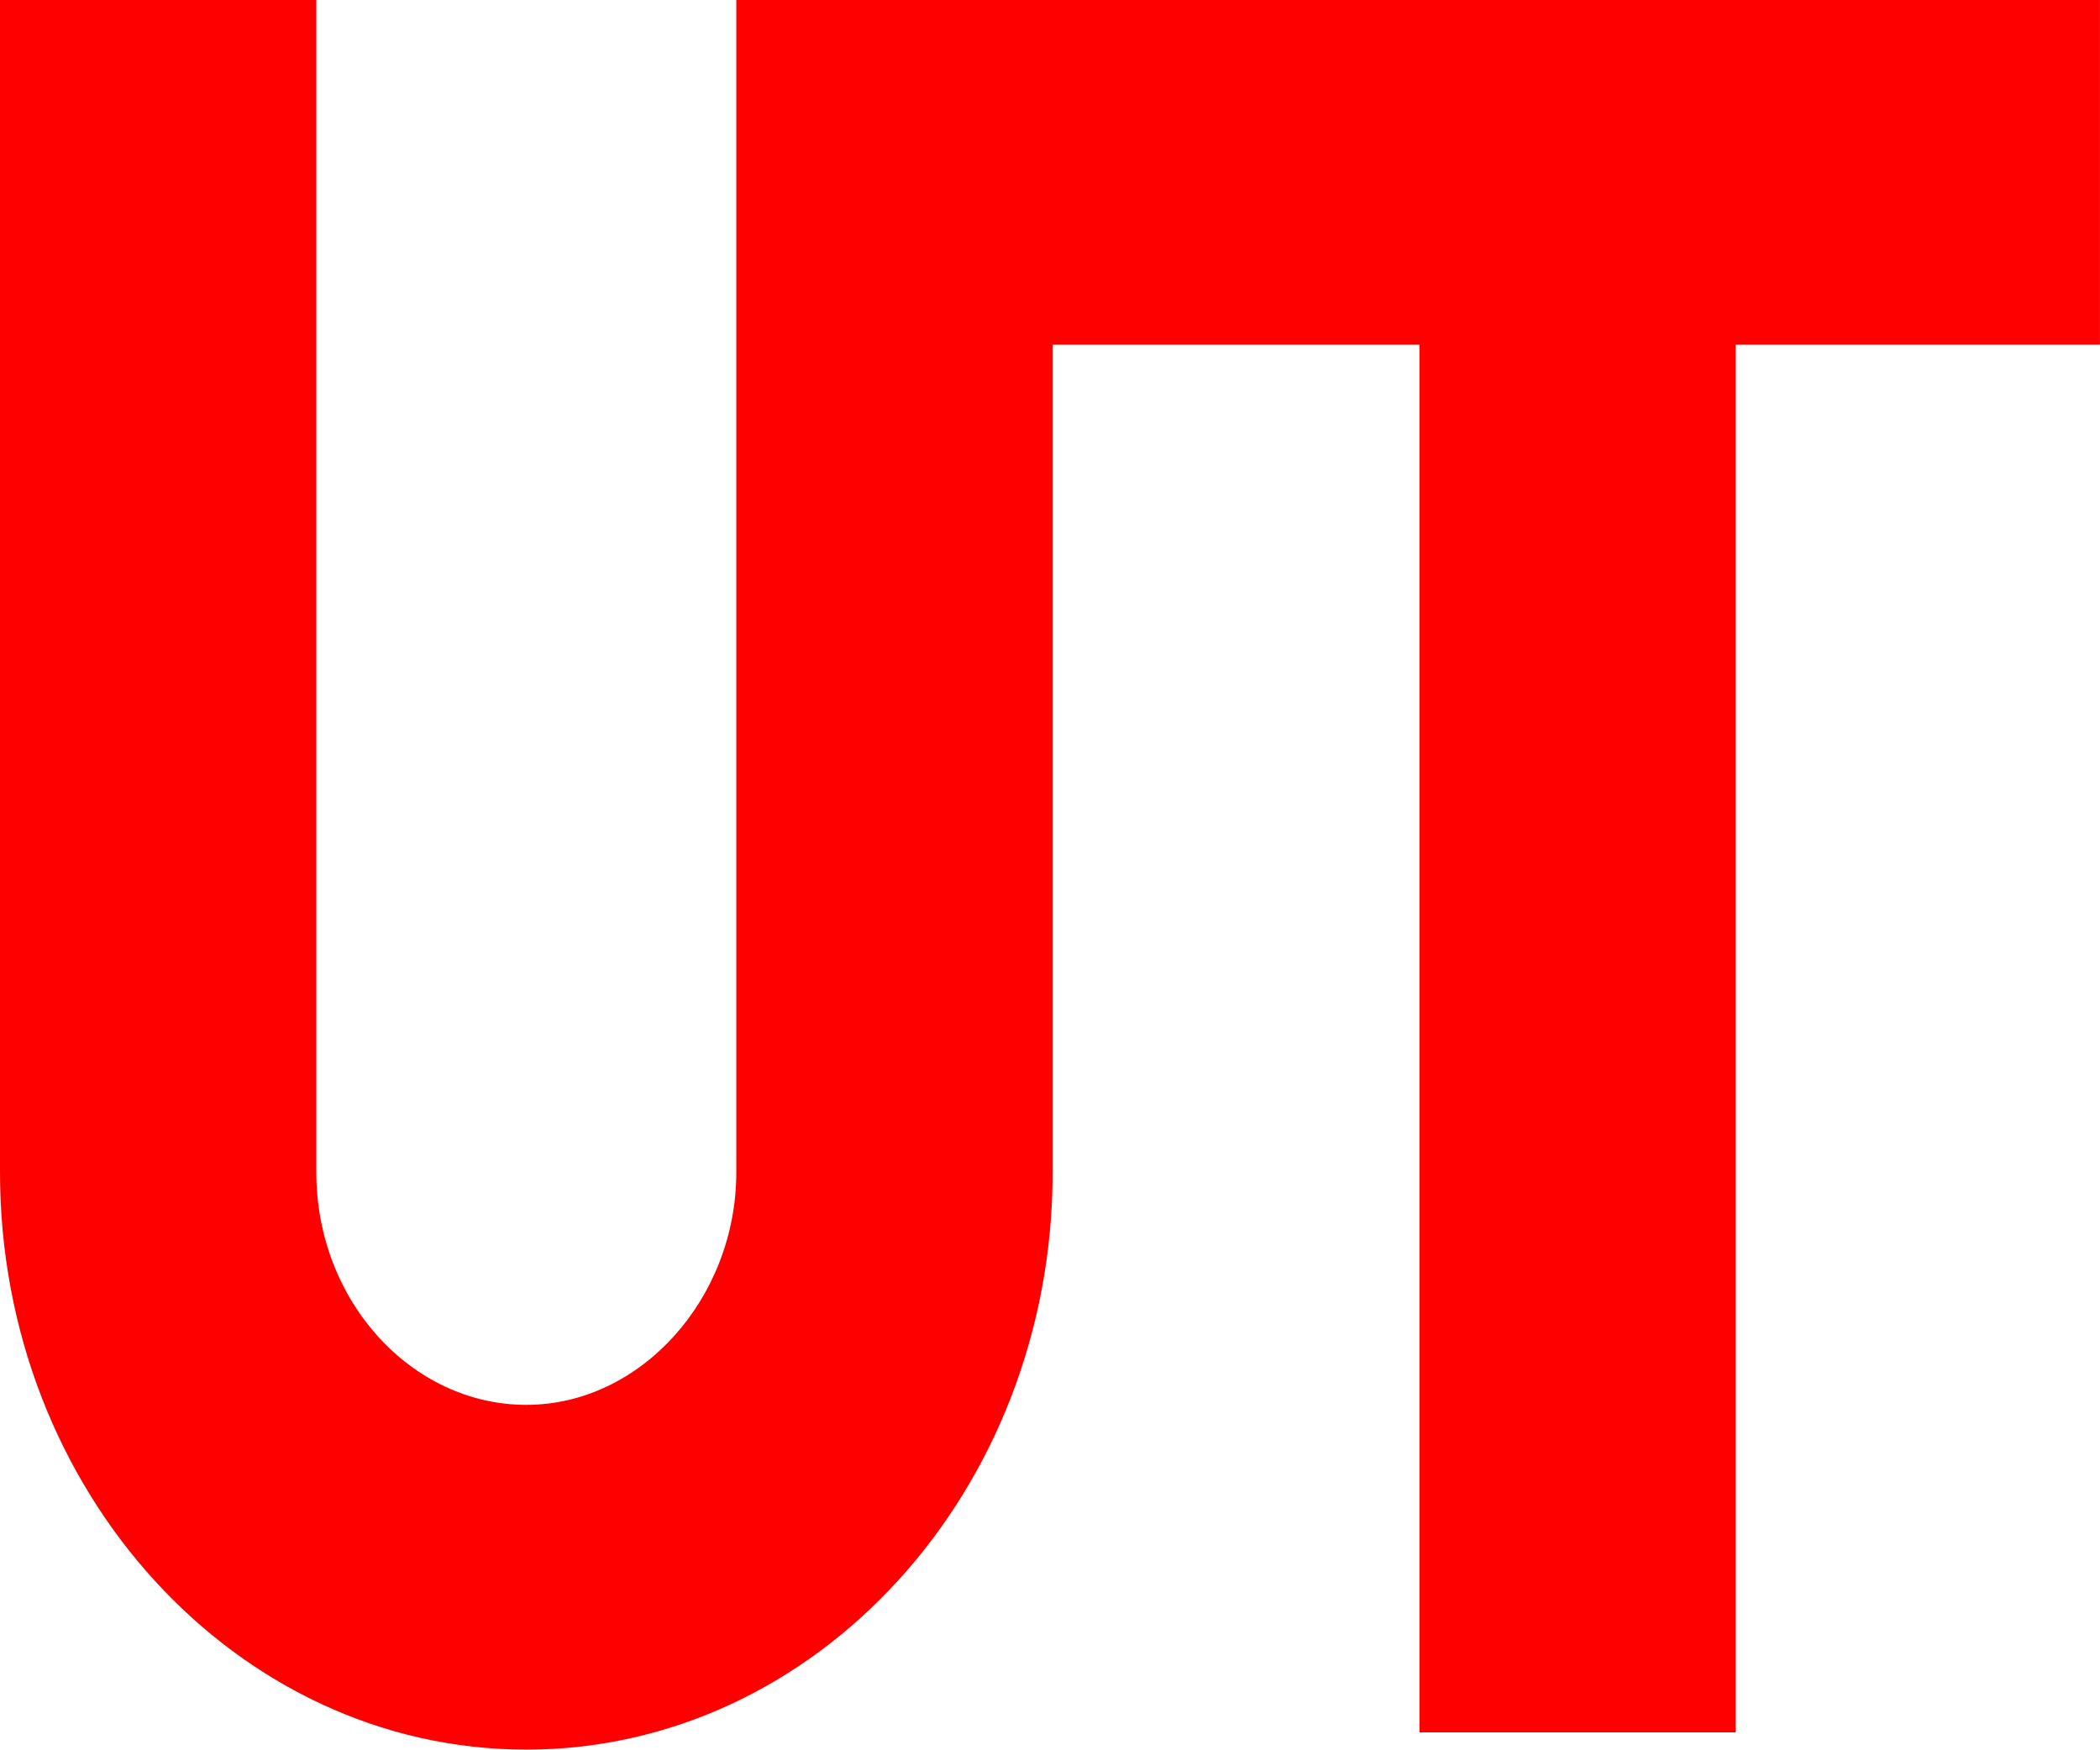
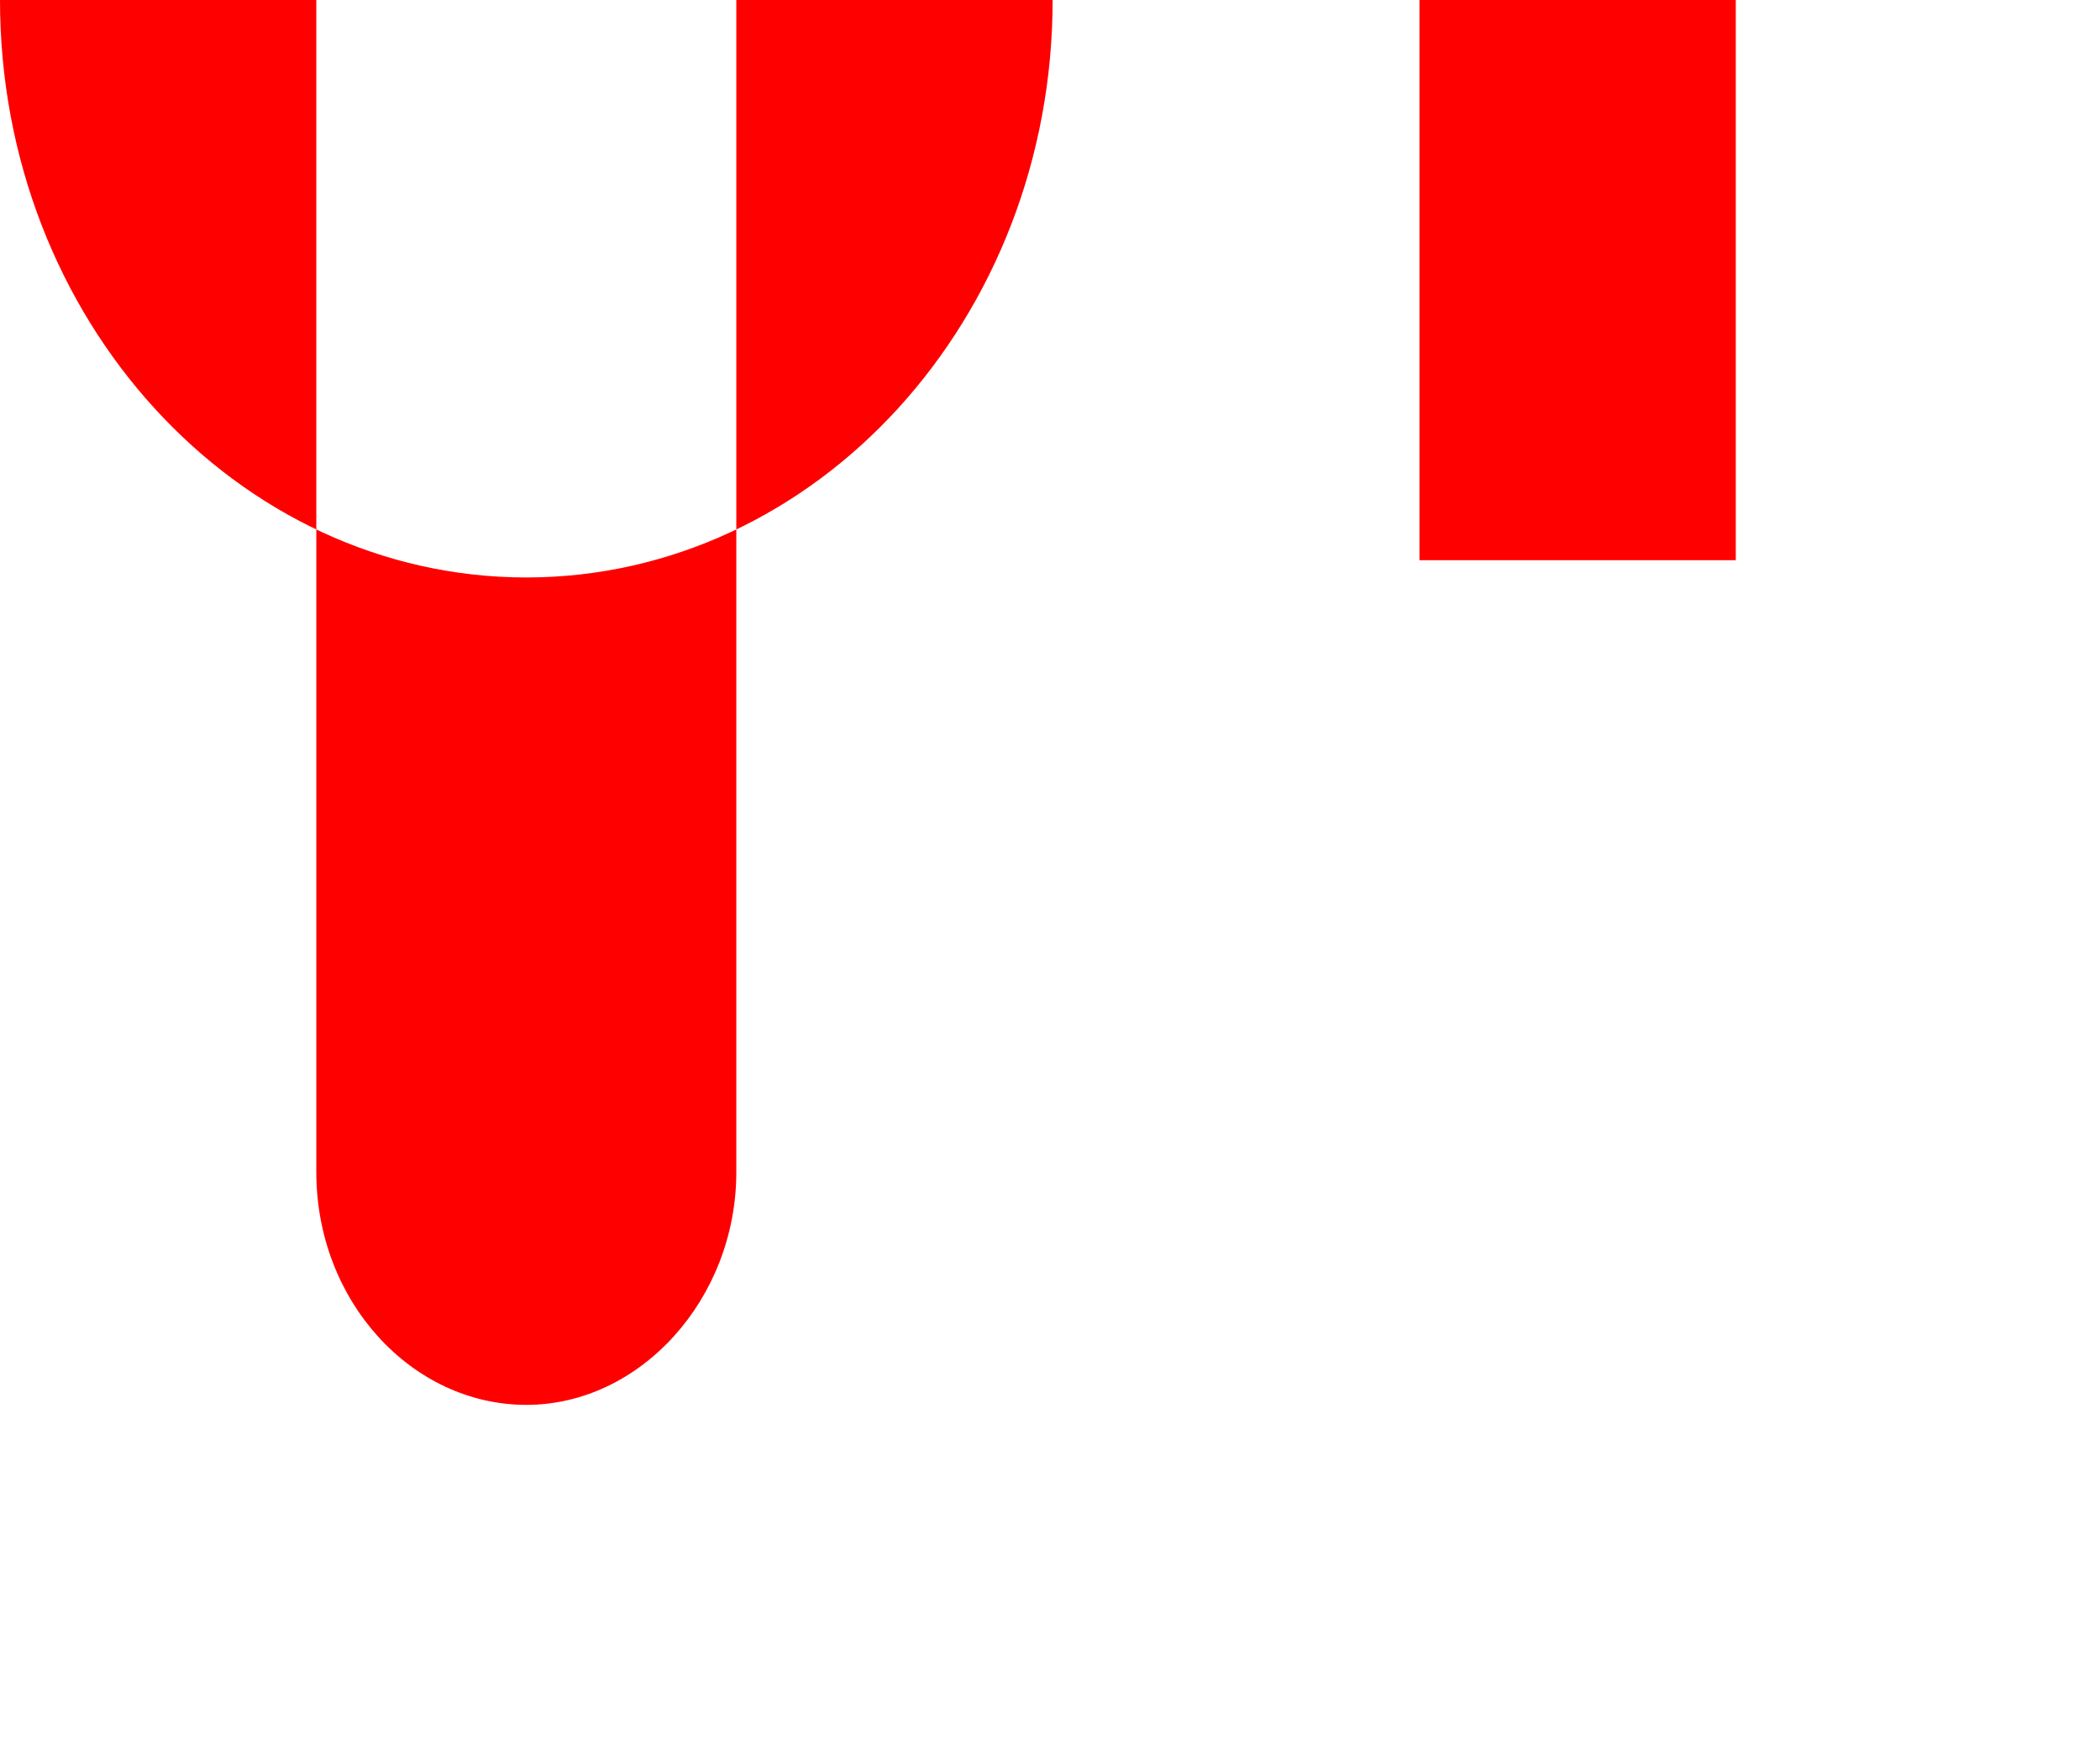
<svg xmlns="http://www.w3.org/2000/svg" fill="none" height="40" viewBox="0 0 48 40" width="48">
-   <path d="m16.83 0v26.788c0 2.889-2.187 5.318-4.8 5.318-2.613 0-4.8-2.364-4.8-5.318v-26.788h-7.23v26.788c0 7.288 5.408 13.197 12.03 13.197 6.623 0 12.03-5.909 12.03-13.197v-18.909h8.385v31.712h7.23v-31.712h8.324v-7.879z" fill="#f00" />
+   <path d="m16.83 0v26.788c0 2.889-2.187 5.318-4.8 5.318-2.613 0-4.8-2.364-4.8-5.318v-26.788h-7.23c0 7.288 5.408 13.197 12.03 13.197 6.623 0 12.03-5.909 12.03-13.197v-18.909h8.385v31.712h7.23v-31.712h8.324v-7.879z" fill="#f00" />
</svg>